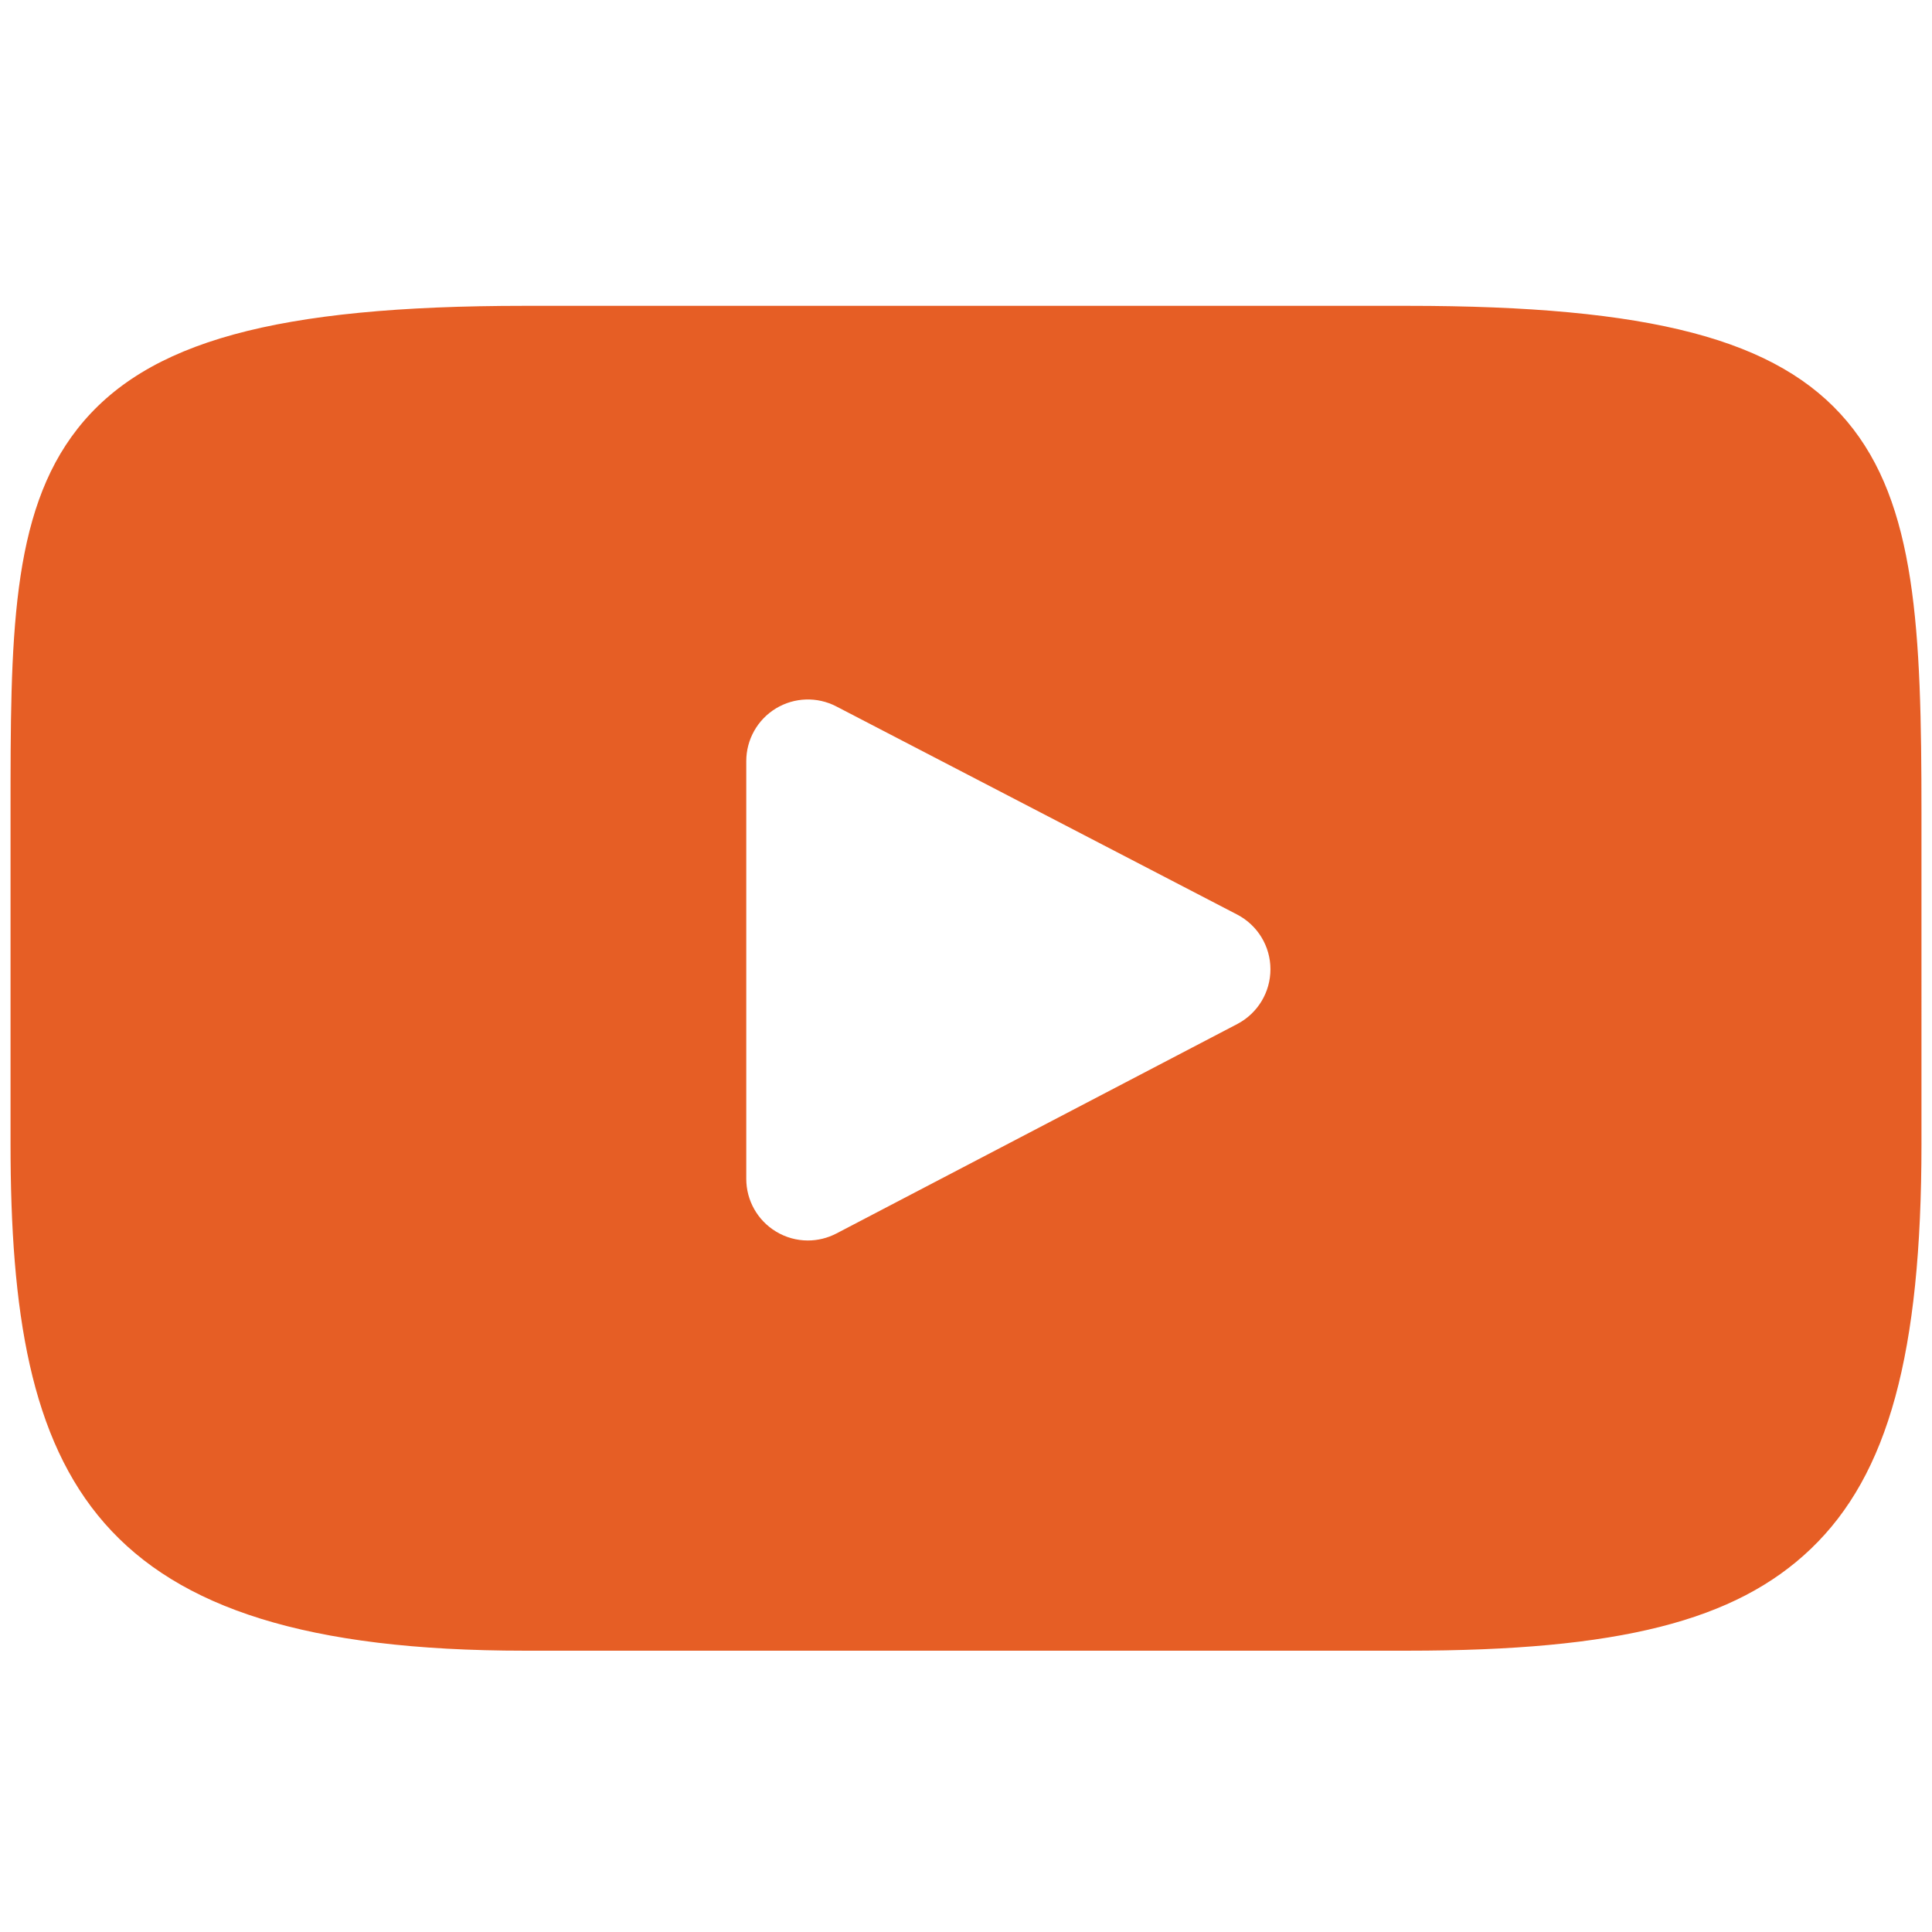
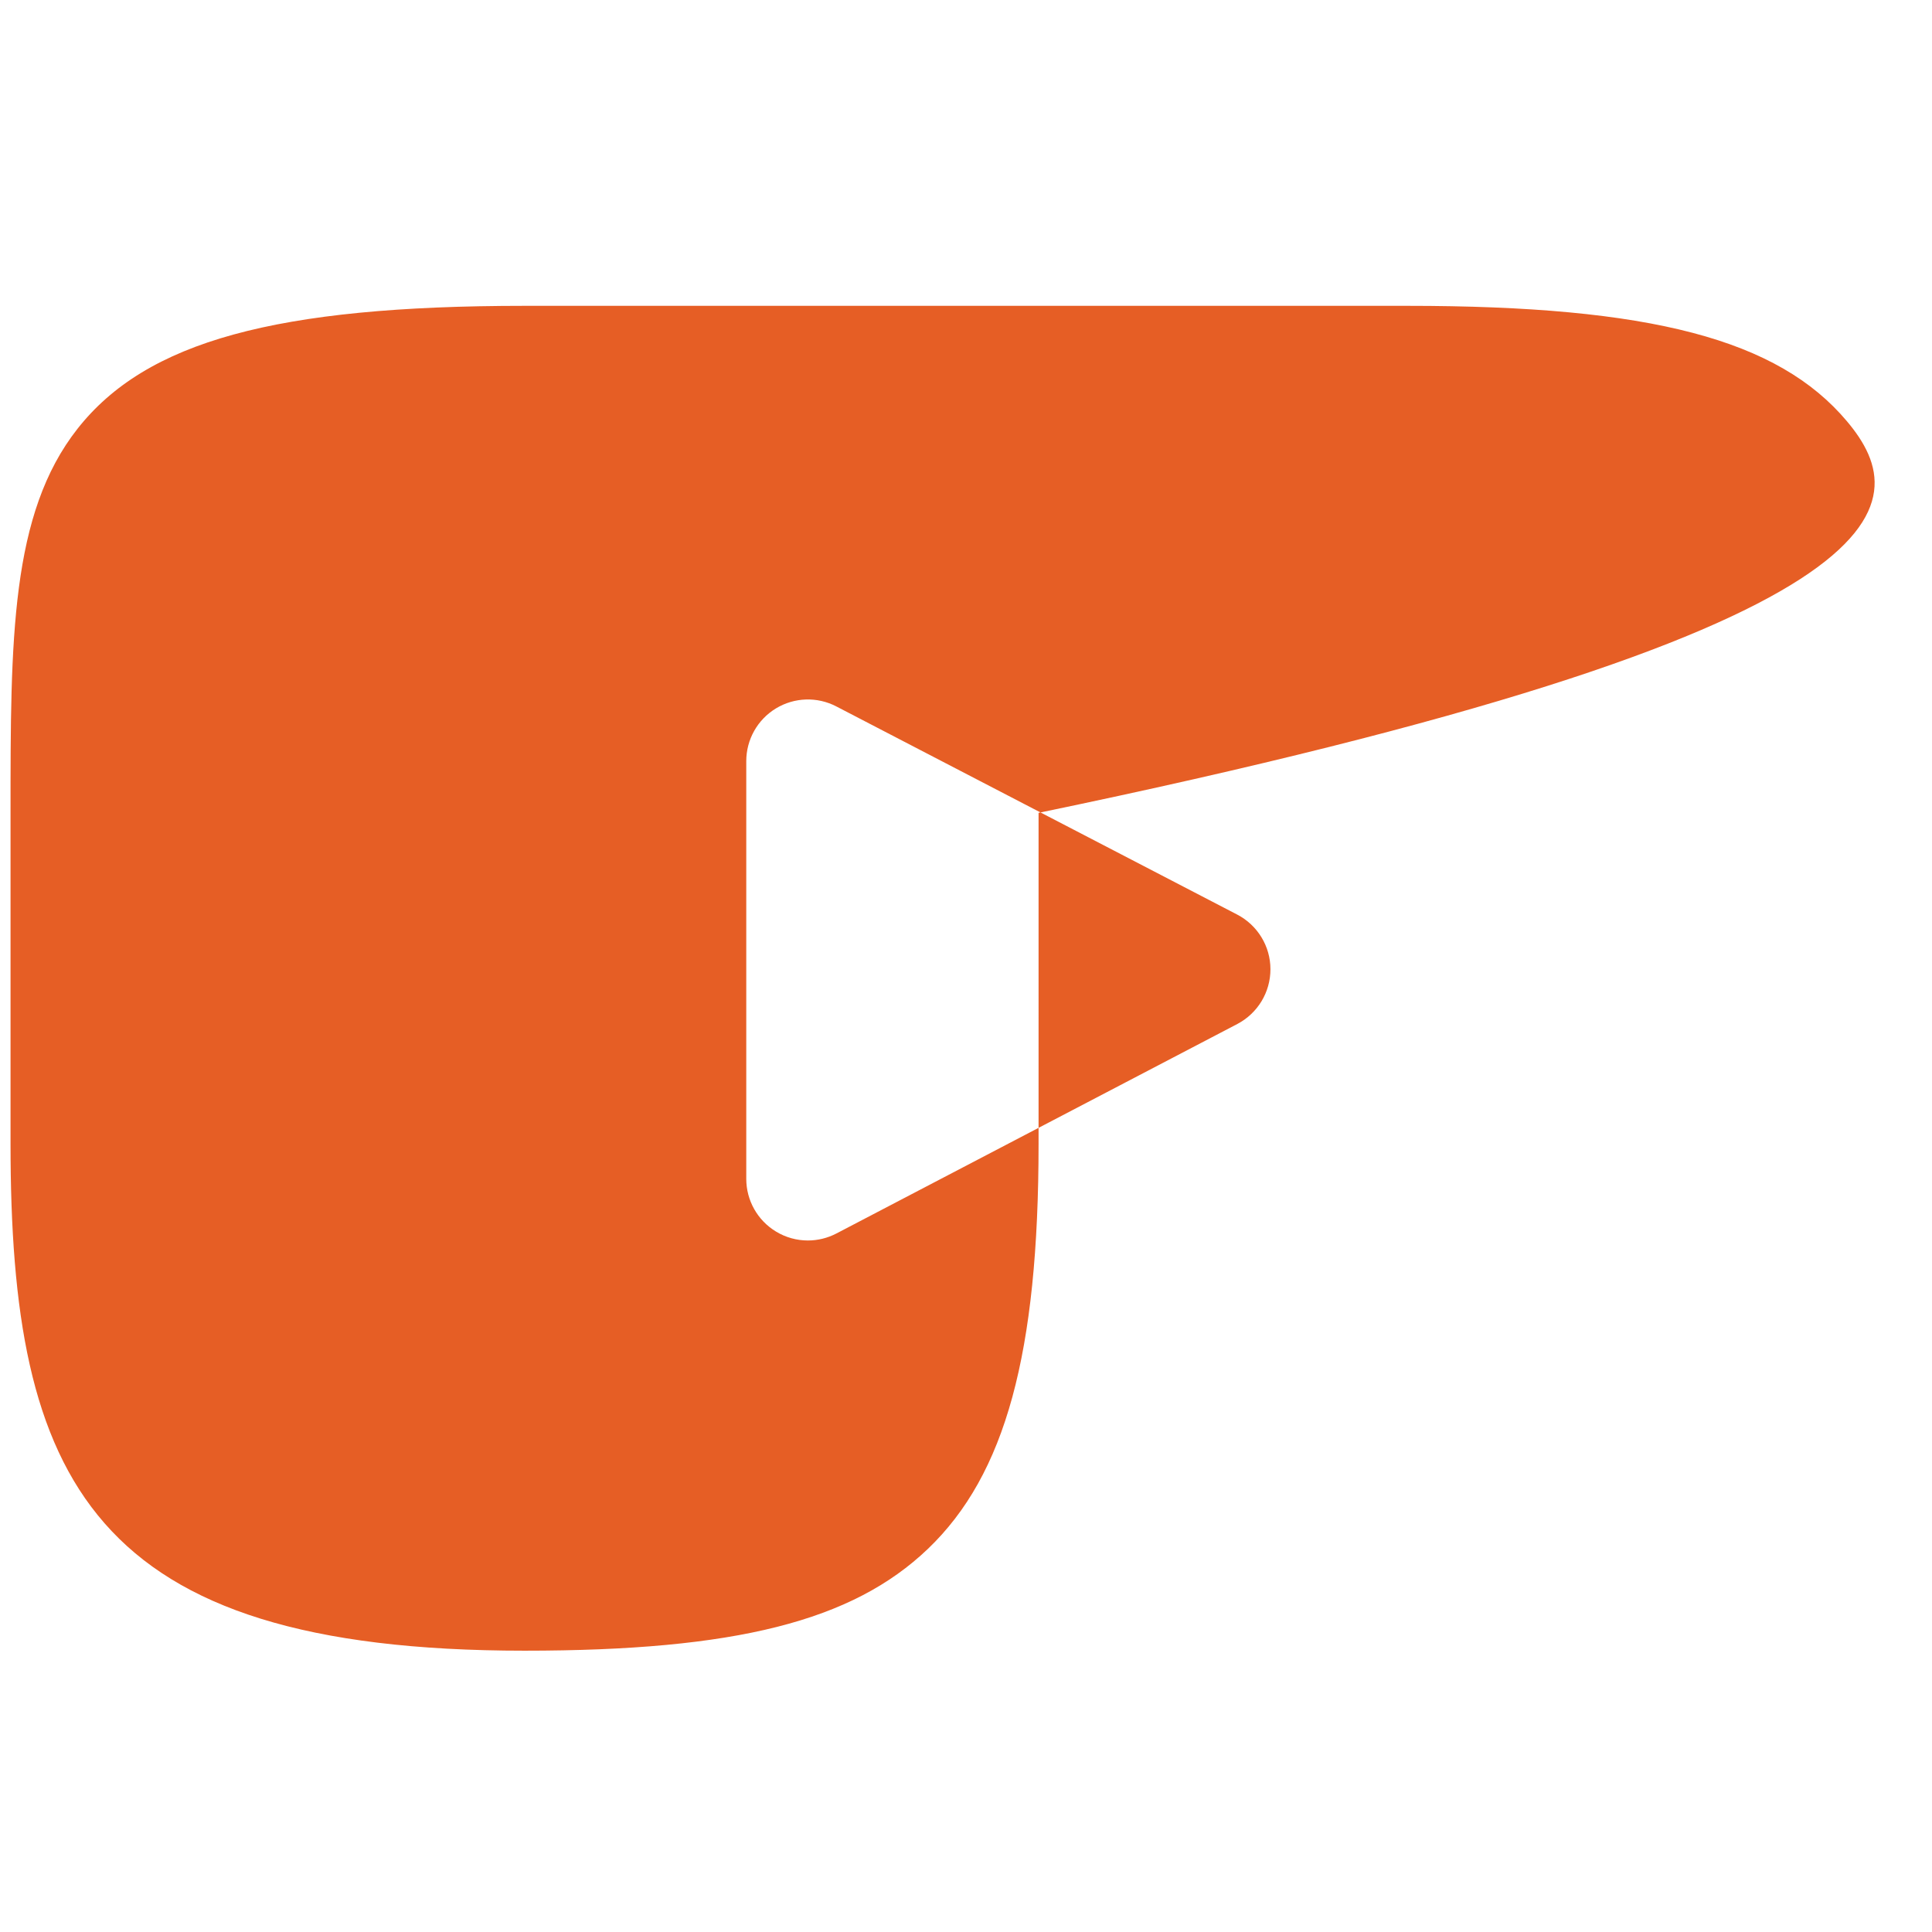
<svg xmlns="http://www.w3.org/2000/svg" version="1.1" id="Layer_1" x="0px" y="0px" width="200px" height="200px" viewBox="0 0 200 200" enable-background="new 0 0 200 200" xml:space="preserve">
  <g id="XMLID_822_">
-     <path id="XMLID_823_" fill="#E65E25" d="M191.197,43.611c-7.139-8.489-20.32-11.951-45.502-11.951H54.301   c-25.754,0-39.162,3.684-46.276,12.723C1.09,53.195,1.09,66.177,1.09,84.145v34.25c0,34.813,8.229,52.484,53.211,52.484h91.398   c21.834,0,33.932-3.055,41.758-10.543c8.029-7.684,11.453-20.229,11.453-41.943V84.145   C198.91,65.197,198.373,52.136,191.197,43.611z M128.09,106.002l-41.502,21.686c-0.928,0.484-1.943,0.727-2.956,0.727   c-1.147,0-2.293-0.309-3.305-0.926c-1.91-1.156-3.074-3.225-3.074-5.457v-43.24c0-2.229,1.161-4.296,3.068-5.456   c1.905-1.157,4.276-1.236,6.254-0.207l41.502,21.549c2.107,1.098,3.438,3.277,3.438,5.654   C131.52,102.713,130.197,104.896,128.09,106.002z" />
+     <path id="XMLID_823_" fill="#E65E25" d="M191.197,43.611c-7.139-8.489-20.32-11.951-45.502-11.951H54.301   c-25.754,0-39.162,3.684-46.276,12.723C1.09,53.195,1.09,66.177,1.09,84.145v34.25c0,34.813,8.229,52.484,53.211,52.484c21.834,0,33.932-3.055,41.758-10.543c8.029-7.684,11.453-20.229,11.453-41.943V84.145   C198.91,65.197,198.373,52.136,191.197,43.611z M128.09,106.002l-41.502,21.686c-0.928,0.484-1.943,0.727-2.956,0.727   c-1.147,0-2.293-0.309-3.305-0.926c-1.91-1.156-3.074-3.225-3.074-5.457v-43.24c0-2.229,1.161-4.296,3.068-5.456   c1.905-1.157,4.276-1.236,6.254-0.207l41.502,21.549c2.107,1.098,3.438,3.277,3.438,5.654   C131.52,102.713,130.197,104.896,128.09,106.002z" />
  </g>
</svg>